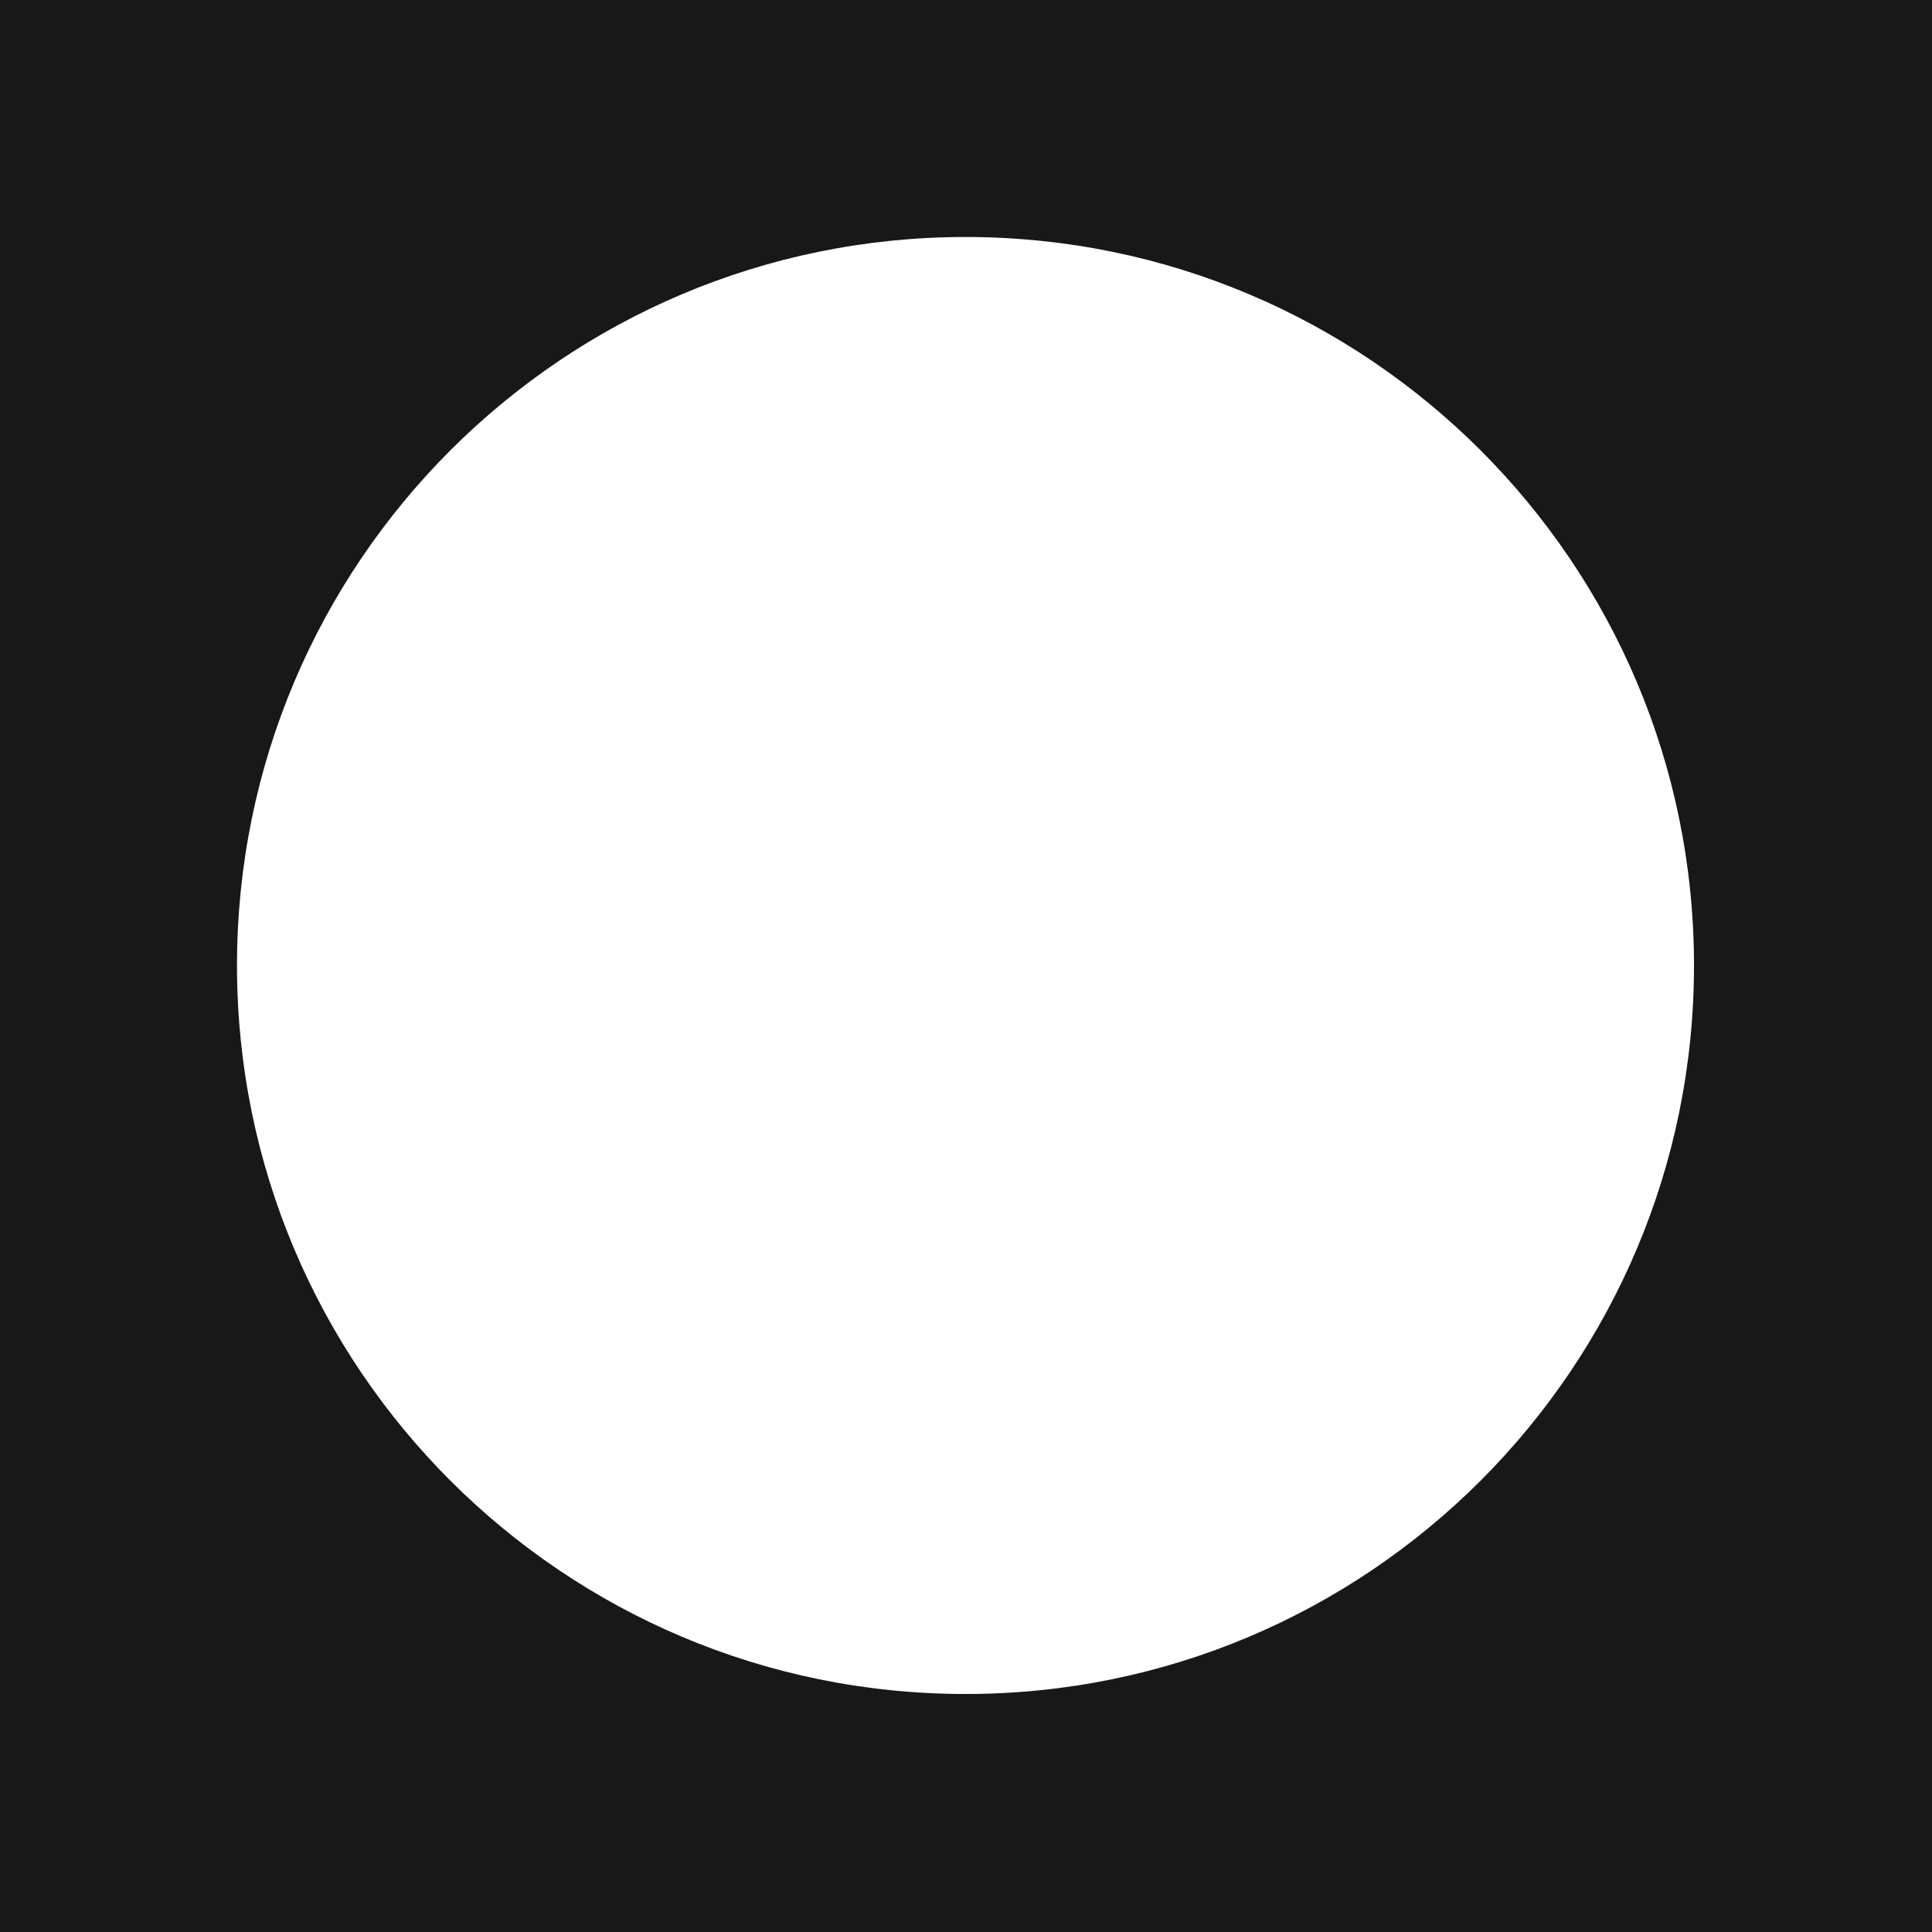
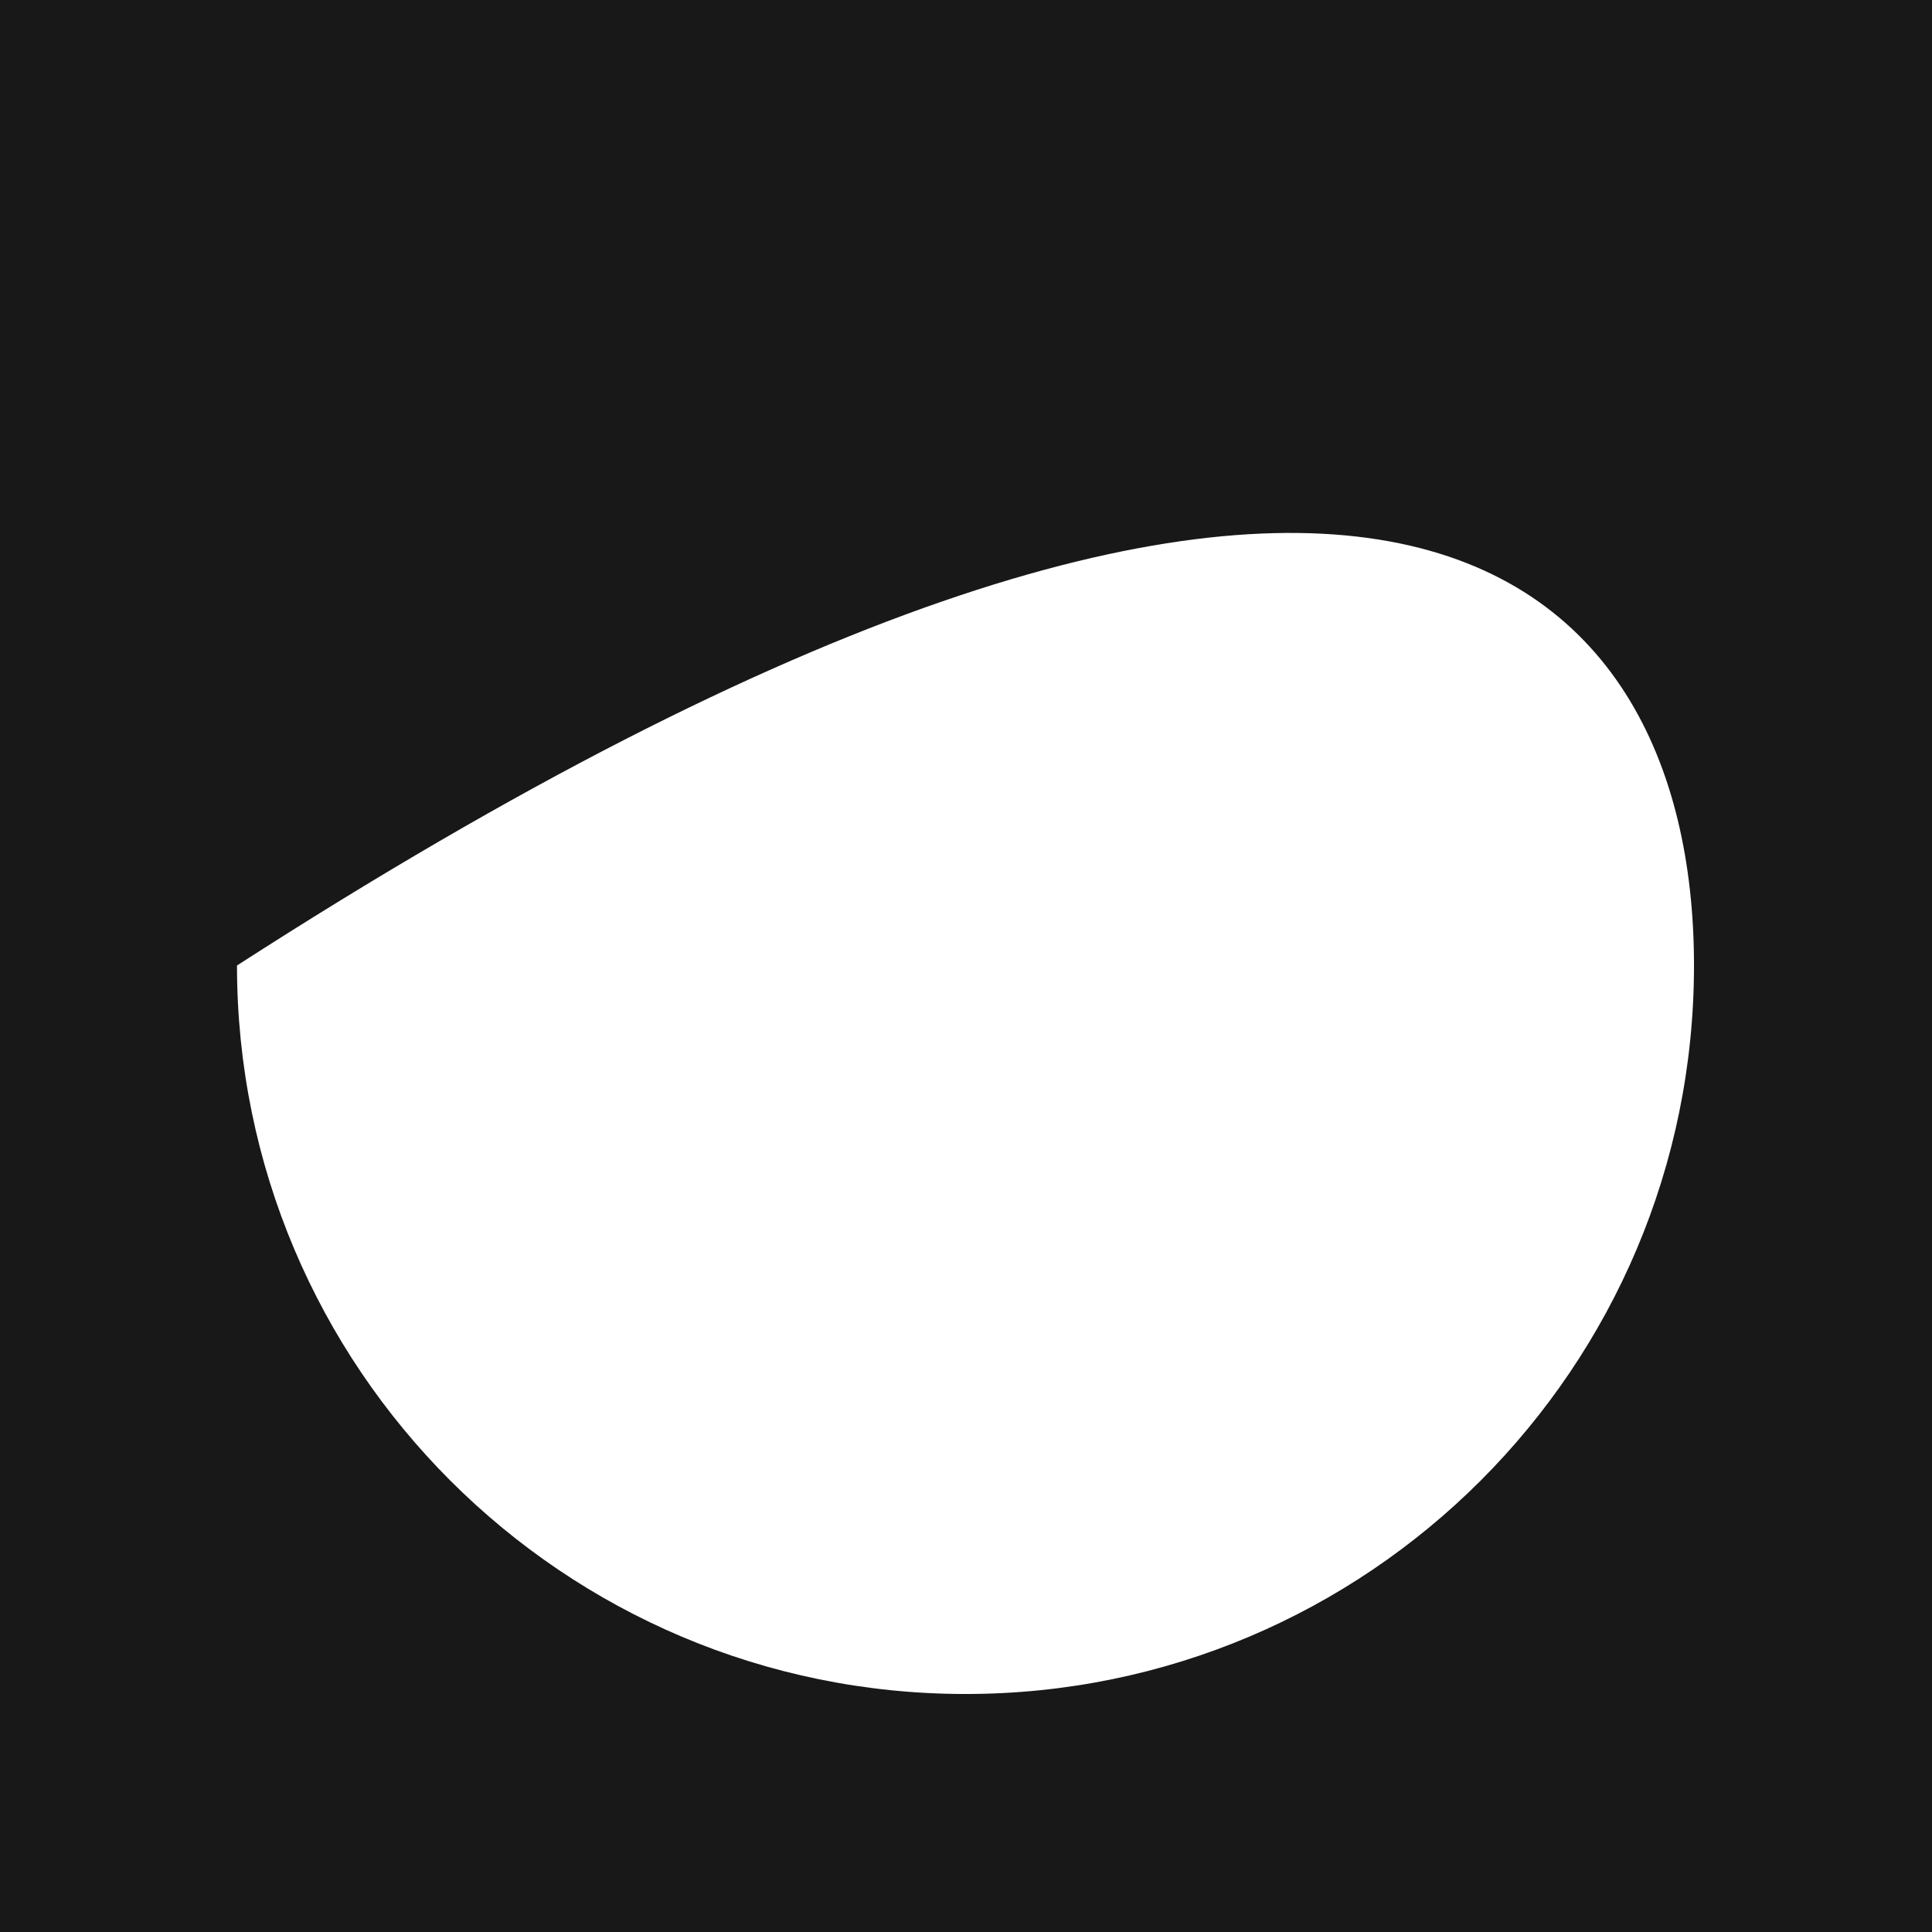
<svg xmlns="http://www.w3.org/2000/svg" fill="none" height="100%" overflow="visible" preserveAspectRatio="none" style="display: block;" viewBox="0 0 42 42" width="100%">
-   <path d="M0 0V42H42V0H0ZM20.989 36.826C12.242 36.826 5.152 29.736 5.152 20.989C5.152 12.242 12.242 5.152 20.989 5.152C29.736 5.152 36.826 12.242 36.826 20.989C36.826 29.736 29.736 36.826 20.989 36.826Z" fill="#181818" id="Vector" />
+   <path d="M0 0V42H42V0H0ZM20.989 36.826C12.242 36.826 5.152 29.736 5.152 20.989C29.736 5.152 36.826 12.242 36.826 20.989C36.826 29.736 29.736 36.826 20.989 36.826Z" fill="#181818" id="Vector" />
</svg>